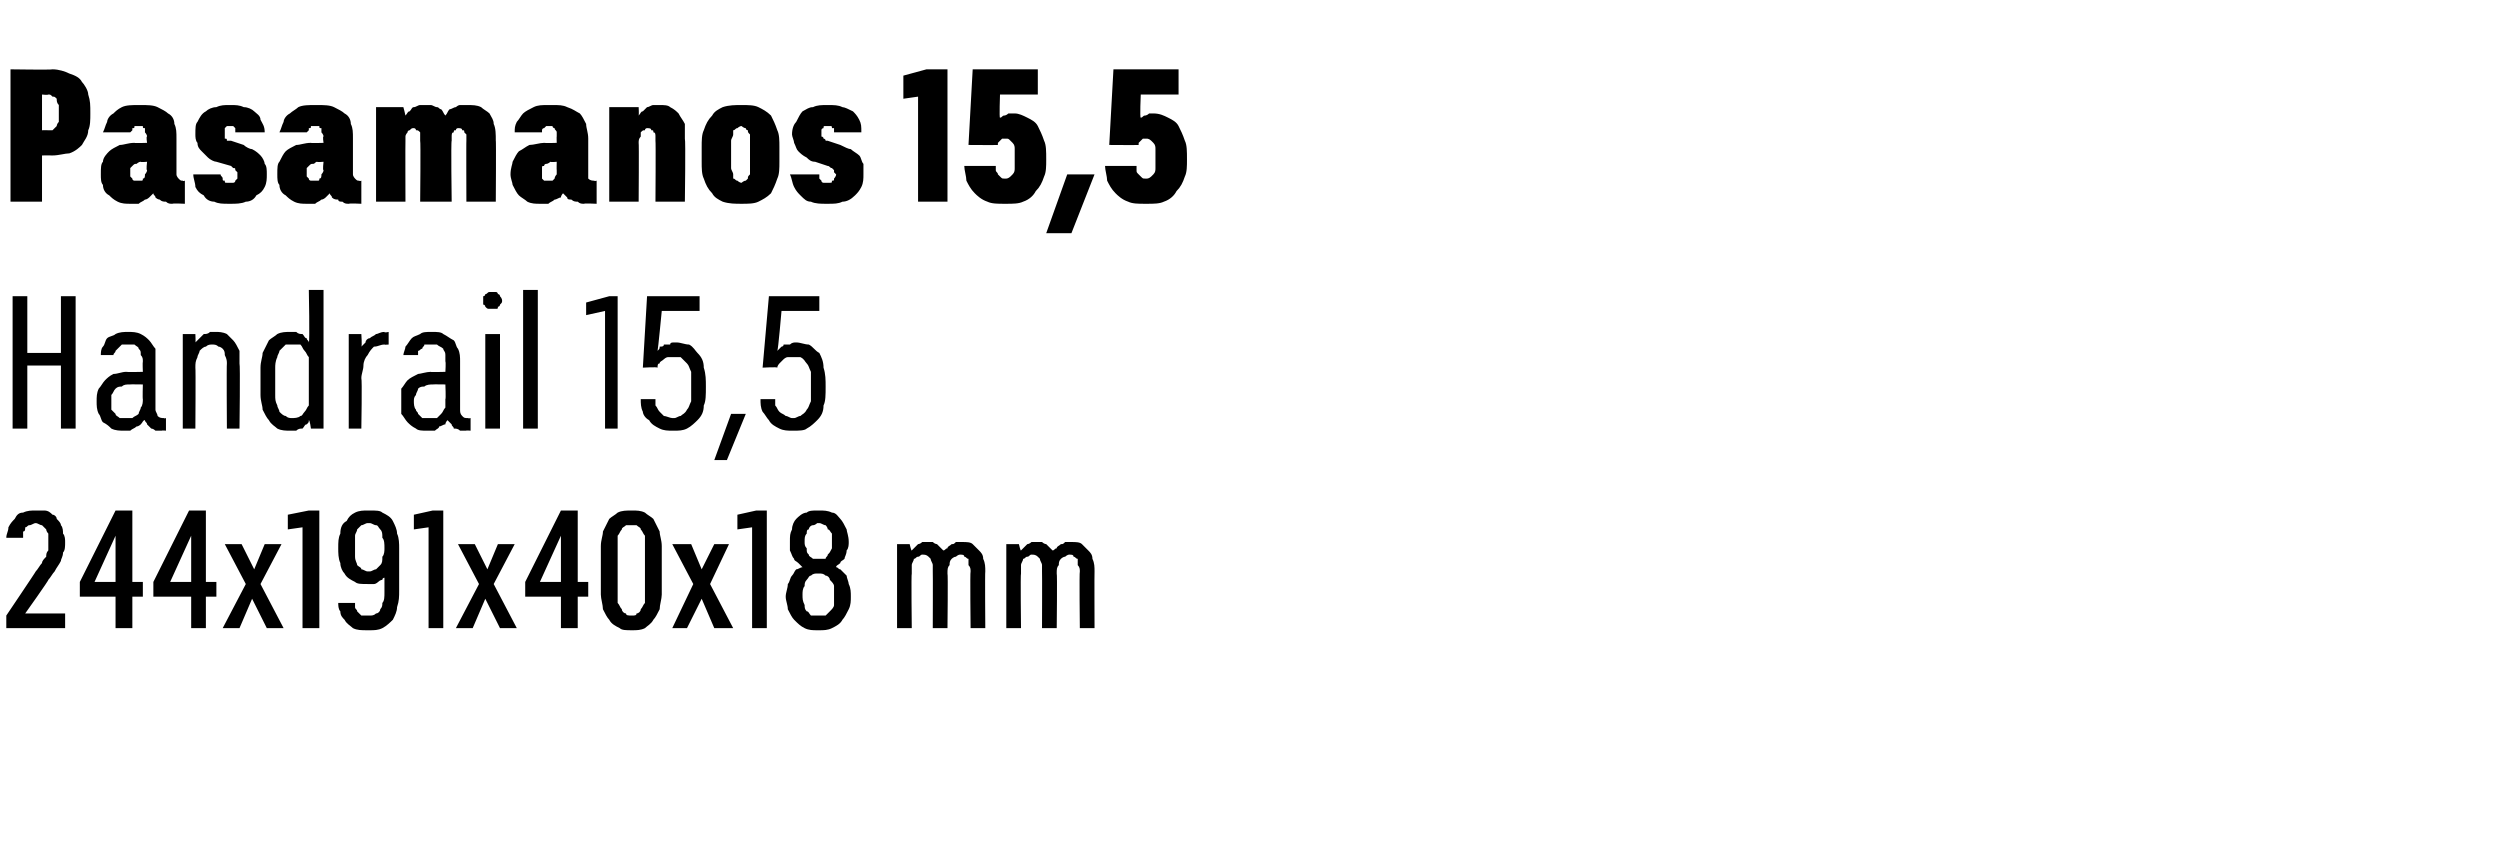
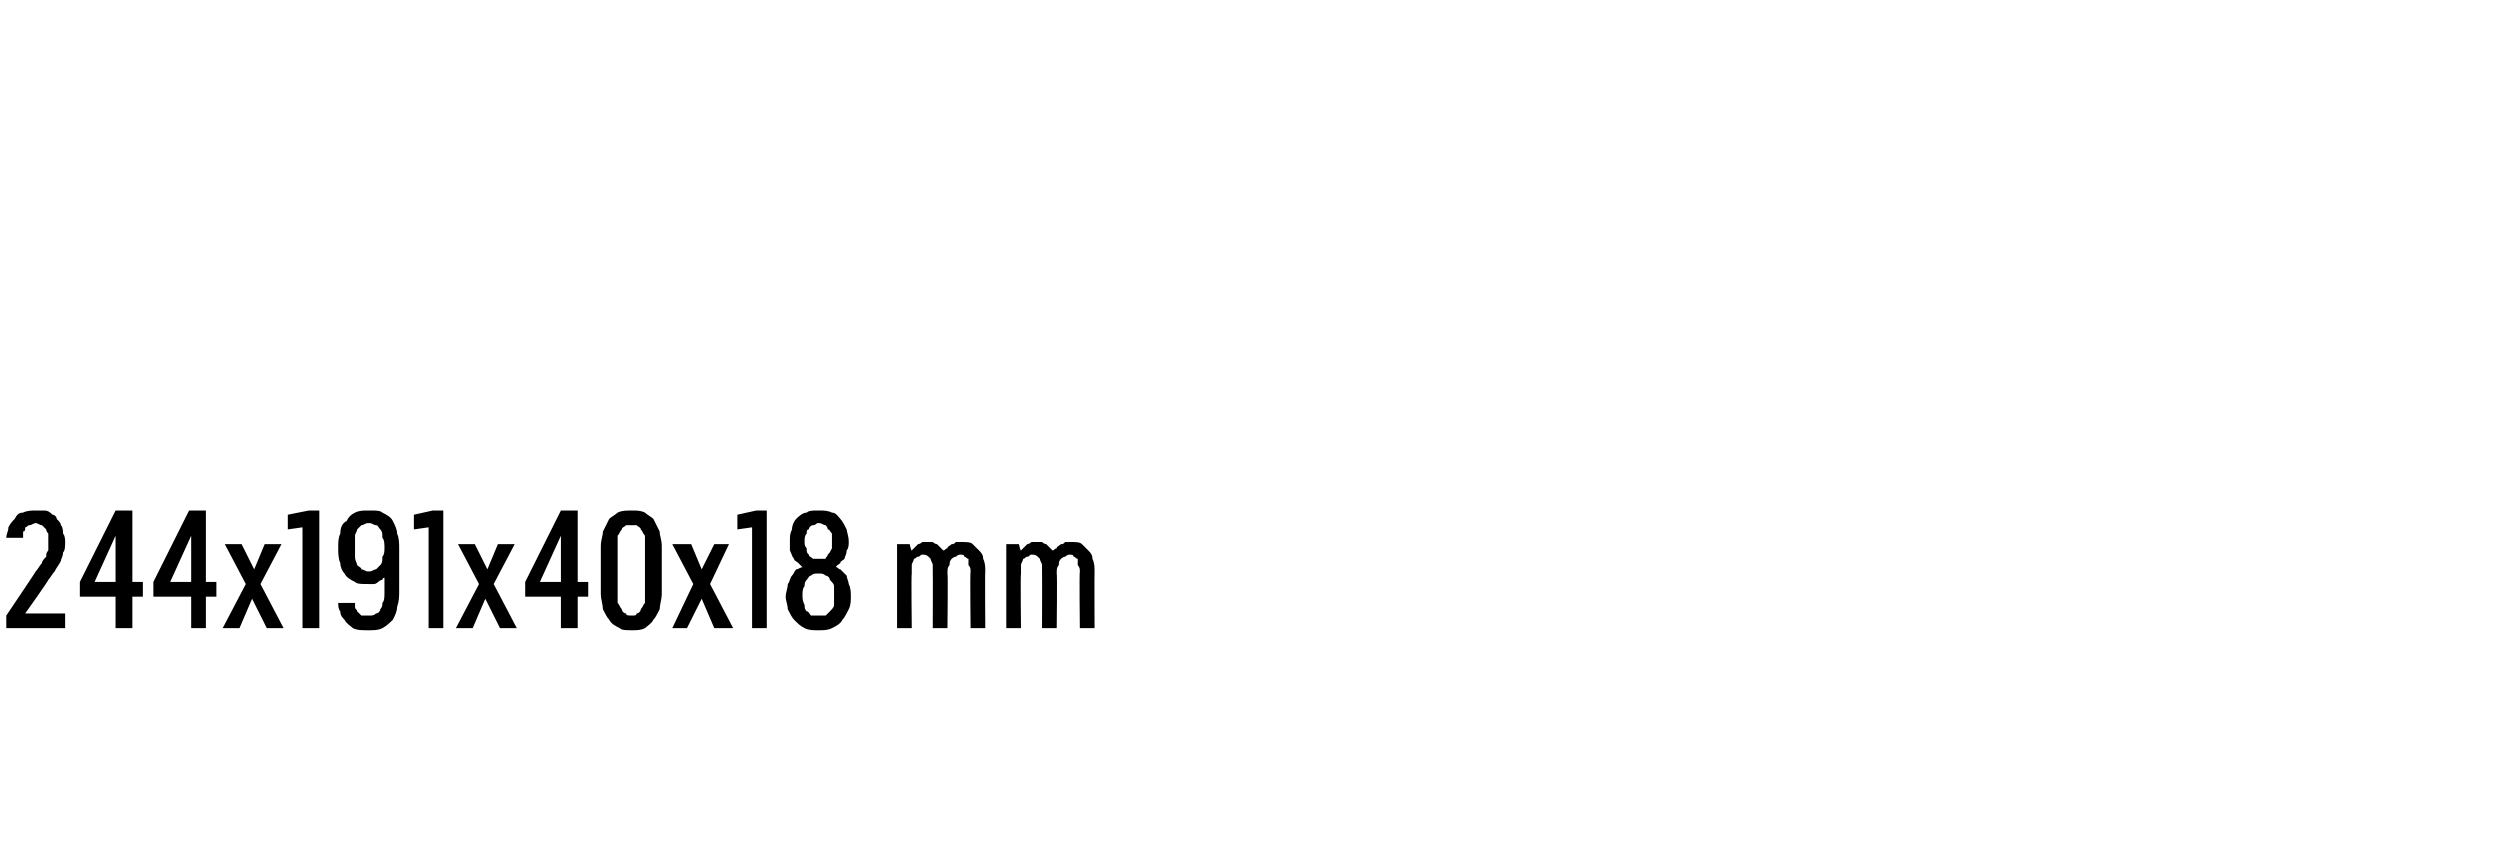
<svg xmlns="http://www.w3.org/2000/svg" version="1.1" width="119px" height="40.3px" viewBox="0 -3 119 40.3" style="top:-3px">
  <desc>Pasamanos 15,5 Handrail 15,5 244x191x40x18 mm</desc>
  <defs />
  <g id="Polygon486266">
    <path d="M 0.3 26.9 L 3.1 26.9 L 3.1 26.2 L 1.2 26.2 C 1.2 26.2 2.34 24.6 2.3 24.6 C 2.4 24.5 2.5 24.3 2.6 24.2 C 2.7 24 2.8 23.9 2.9 23.7 C 2.9 23.6 3 23.5 3 23.3 C 3.1 23.2 3.1 23 3.1 22.8 C 3.1 22.7 3.1 22.5 3 22.4 C 3 22.3 3 22.1 2.9 22 C 2.9 21.9 2.8 21.8 2.7 21.7 C 2.7 21.6 2.6 21.5 2.5 21.5 C 2.4 21.4 2.3 21.3 2.1 21.3 C 2 21.3 1.9 21.3 1.7 21.3 C 1.7 21.3 1.7 21.3 1.7 21.3 C 1.5 21.3 1.3 21.3 1.1 21.4 C 0.9 21.4 0.8 21.5 0.7 21.7 C 0.6 21.8 0.5 21.9 0.4 22.1 C 0.4 22.3 0.3 22.4 0.3 22.6 C 0.3 22.6 1.1 22.6 1.1 22.6 C 1.1 22.5 1.1 22.4 1.1 22.3 C 1.2 22.3 1.2 22.2 1.2 22.1 C 1.3 22.1 1.3 22 1.4 22 C 1.5 22 1.6 21.9 1.7 21.9 C 1.7 21.9 1.7 21.9 1.7 21.9 C 1.8 21.9 1.9 22 2 22 C 2 22 2.1 22.1 2.2 22.2 C 2.2 22.2 2.2 22.3 2.3 22.4 C 2.3 22.6 2.3 22.7 2.3 22.8 C 2.3 22.9 2.3 23.1 2.3 23.2 C 2.2 23.3 2.2 23.4 2.2 23.5 C 2.1 23.6 2 23.7 2 23.8 C 1.9 23.9 1.8 24.1 1.7 24.2 C 1.73 24.18 0.3 26.3 0.3 26.3 L 0.3 26.9 Z M 5.5 26.9 L 6.3 26.9 L 6.3 25.4 L 6.8 25.4 L 6.8 24.7 L 6.3 24.7 L 6.3 21.3 L 5.5 21.3 L 3.8 24.7 L 3.8 25.4 L 5.5 25.4 L 5.5 26.9 Z M 4.5 24.7 L 5.5 22.5 L 5.5 24.7 L 4.5 24.7 Z M 9.1 26.9 L 9.8 26.9 L 9.8 25.4 L 10.3 25.4 L 10.3 24.7 L 9.8 24.7 L 9.8 21.3 L 9 21.3 L 7.3 24.7 L 7.3 25.4 L 9.1 25.4 L 9.1 26.9 Z M 8.1 24.7 L 9.1 22.5 L 9.1 24.7 L 8.1 24.7 Z M 10.6 26.9 L 11.4 26.9 L 12 25.5 L 12.7 26.9 L 13.5 26.9 L 12.4 24.8 L 13.4 22.9 L 12.6 22.9 L 12.1 24.1 L 11.5 22.9 L 10.7 22.9 L 11.7 24.8 L 10.6 26.9 Z M 14.4 26.9 L 15.2 26.9 L 15.2 21.3 L 14.7 21.3 L 13.7 21.5 L 13.7 22.2 L 14.4 22.1 L 14.4 26.9 Z M 17.5 27 C 17.5 27 17.6 27 17.6 27 C 17.8 27 18 27 18.2 26.9 C 18.4 26.8 18.6 26.6 18.7 26.5 C 18.8 26.3 18.9 26.1 18.9 25.9 C 19 25.6 19 25.4 19 25.1 C 19 25.1 19 23.1 19 23.1 C 19 22.9 19 22.6 18.9 22.4 C 18.9 22.2 18.8 22 18.7 21.8 C 18.6 21.6 18.4 21.5 18.2 21.4 C 18.1 21.3 17.9 21.3 17.6 21.3 C 17.6 21.3 17.5 21.3 17.5 21.3 C 17.3 21.3 17.1 21.3 16.9 21.4 C 16.7 21.5 16.6 21.6 16.5 21.8 C 16.3 21.9 16.2 22.1 16.2 22.4 C 16.1 22.6 16.1 22.8 16.1 23.1 C 16.1 23.3 16.1 23.6 16.2 23.8 C 16.2 24 16.3 24.2 16.4 24.3 C 16.5 24.5 16.7 24.6 16.9 24.7 C 17 24.8 17.2 24.8 17.5 24.8 C 17.5 24.8 17.5 24.8 17.5 24.8 C 17.6 24.8 17.7 24.8 17.8 24.8 C 17.9 24.8 18 24.7 18 24.7 C 18.1 24.6 18.2 24.6 18.2 24.6 C 18.2 24.5 18.3 24.5 18.3 24.5 C 18.3 24.5 18.3 25.2 18.3 25.2 C 18.3 25.4 18.3 25.6 18.2 25.7 C 18.2 25.8 18.2 25.9 18.1 26 C 18.1 26.1 18 26.2 17.9 26.2 C 17.8 26.3 17.7 26.3 17.6 26.3 C 17.6 26.3 17.5 26.3 17.5 26.3 C 17.4 26.3 17.3 26.3 17.2 26.3 C 17.1 26.2 17.1 26.2 17 26.1 C 17 26 16.9 26 16.9 25.9 C 16.9 25.8 16.9 25.8 16.9 25.7 C 16.9 25.7 16.1 25.7 16.1 25.7 C 16.1 25.8 16.1 26 16.2 26.1 C 16.2 26.3 16.3 26.4 16.4 26.5 C 16.5 26.7 16.7 26.8 16.8 26.9 C 17 27 17.2 27 17.5 27 Z M 17.6 24.2 C 17.6 24.2 17.5 24.2 17.5 24.2 C 17.4 24.2 17.3 24.1 17.2 24.1 C 17.2 24 17.1 24 17 23.9 C 17 23.8 16.9 23.7 16.9 23.5 C 16.9 23.4 16.9 23.2 16.9 23 C 16.9 22.8 16.9 22.7 16.9 22.5 C 16.9 22.4 17 22.3 17 22.2 C 17.1 22.1 17.2 22 17.2 22 C 17.3 22 17.4 21.9 17.5 21.9 C 17.5 21.9 17.6 21.9 17.6 21.9 C 17.7 21.9 17.8 22 17.9 22 C 18 22 18 22.1 18.1 22.2 C 18.2 22.3 18.2 22.4 18.2 22.6 C 18.3 22.7 18.3 22.9 18.3 23.1 C 18.3 23.2 18.3 23.4 18.2 23.5 C 18.2 23.7 18.2 23.8 18.1 23.9 C 18 24 18 24 17.9 24.1 C 17.8 24.1 17.7 24.2 17.6 24.2 Z M 20.4 26.9 L 21.1 26.9 L 21.1 21.3 L 20.6 21.3 L 19.7 21.5 L 19.7 22.2 L 20.4 22.1 L 20.4 26.9 Z M 21.7 26.9 L 22.5 26.9 L 23.1 25.5 L 23.8 26.9 L 24.6 26.9 L 23.5 24.8 L 24.5 22.9 L 23.7 22.9 L 23.2 24.1 L 22.6 22.9 L 21.8 22.9 L 22.8 24.8 L 21.7 26.9 Z M 26.7 26.9 L 27.5 26.9 L 27.5 25.4 L 28 25.4 L 28 24.7 L 27.5 24.7 L 27.5 21.3 L 26.7 21.3 L 25 24.7 L 25 25.4 L 26.7 25.4 L 26.7 26.9 Z M 25.7 24.7 L 26.7 22.5 L 26.7 24.7 L 25.7 24.7 Z M 30.1 27 C 30.3 27 30.5 27 30.7 26.9 C 30.8 26.8 31 26.7 31.1 26.5 C 31.2 26.4 31.3 26.2 31.4 26 C 31.4 25.8 31.5 25.5 31.5 25.3 C 31.5 25.3 31.5 23 31.5 23 C 31.5 22.7 31.4 22.5 31.4 22.3 C 31.3 22.1 31.2 21.9 31.1 21.7 C 31 21.6 30.8 21.5 30.7 21.4 C 30.5 21.3 30.3 21.3 30.1 21.3 C 29.8 21.3 29.6 21.3 29.4 21.4 C 29.3 21.5 29.1 21.6 29 21.7 C 28.9 21.9 28.8 22.1 28.7 22.3 C 28.7 22.5 28.6 22.7 28.6 23 C 28.6 23 28.6 25.3 28.6 25.3 C 28.6 25.5 28.7 25.8 28.7 26 C 28.8 26.2 28.9 26.4 29 26.5 C 29.1 26.7 29.3 26.8 29.5 26.9 C 29.6 27 29.8 27 30.1 27 Z M 30.1 26.3 C 29.9 26.3 29.8 26.3 29.8 26.2 C 29.7 26.2 29.6 26.1 29.6 26 C 29.5 25.9 29.5 25.8 29.4 25.7 C 29.4 25.6 29.4 25.5 29.4 25.3 C 29.4 25.3 29.4 22.9 29.4 22.9 C 29.4 22.8 29.4 22.6 29.4 22.5 C 29.5 22.4 29.5 22.3 29.6 22.2 C 29.6 22.1 29.7 22.1 29.8 22 C 29.8 22 29.9 22 30.1 22 C 30.2 22 30.3 22 30.3 22 C 30.4 22.1 30.5 22.1 30.5 22.2 C 30.6 22.3 30.6 22.4 30.7 22.5 C 30.7 22.6 30.7 22.8 30.7 22.9 C 30.7 22.9 30.7 25.3 30.7 25.3 C 30.7 25.5 30.7 25.6 30.7 25.7 C 30.6 25.8 30.6 25.9 30.5 26 C 30.5 26.1 30.4 26.2 30.3 26.2 C 30.3 26.3 30.2 26.3 30.1 26.3 Z M 32 26.9 L 32.7 26.9 L 33.4 25.5 L 34 26.9 L 34.9 26.9 L 33.8 24.8 L 34.7 22.9 L 34 22.9 L 33.4 24.1 L 32.9 22.9 L 32 22.9 L 33 24.8 L 32 26.9 Z M 35.8 26.9 L 36.5 26.9 L 36.5 21.3 L 36 21.3 L 35.1 21.5 L 35.1 22.2 L 35.8 22.1 L 35.8 26.9 Z M 38.9 27 C 38.9 27 39 27 39 27 C 39.2 27 39.4 27 39.6 26.9 C 39.8 26.8 40 26.7 40.1 26.5 C 40.2 26.4 40.3 26.2 40.4 26 C 40.5 25.8 40.5 25.6 40.5 25.4 C 40.5 25.2 40.5 25 40.4 24.8 C 40.4 24.7 40.3 24.5 40.3 24.4 C 40.2 24.3 40.1 24.2 40 24.1 C 39.9 24.1 39.9 24 39.8 24 C 39.8 23.9 39.9 23.9 40 23.8 C 40 23.7 40.1 23.7 40.2 23.6 C 40.2 23.5 40.3 23.4 40.3 23.2 C 40.4 23.1 40.4 22.9 40.4 22.8 C 40.4 22.5 40.3 22.3 40.3 22.2 C 40.2 22 40.1 21.8 40 21.7 C 39.9 21.6 39.8 21.4 39.6 21.4 C 39.4 21.3 39.2 21.3 39 21.3 C 39 21.3 38.9 21.3 38.9 21.3 C 38.7 21.3 38.5 21.3 38.4 21.4 C 38.2 21.4 38 21.6 37.9 21.7 C 37.8 21.8 37.7 22 37.7 22.2 C 37.6 22.4 37.6 22.5 37.6 22.8 C 37.6 22.9 37.6 23.1 37.6 23.2 C 37.7 23.4 37.7 23.5 37.8 23.6 C 37.8 23.7 37.9 23.7 38 23.8 C 38.1 23.9 38.1 23.9 38.2 24 C 38.1 24 38 24.1 37.9 24.1 C 37.8 24.2 37.8 24.3 37.7 24.4 C 37.6 24.5 37.6 24.7 37.5 24.8 C 37.5 25 37.4 25.2 37.4 25.4 C 37.4 25.6 37.5 25.8 37.5 26 C 37.6 26.2 37.7 26.4 37.8 26.5 C 38 26.7 38.1 26.8 38.3 26.9 C 38.5 27 38.7 27 38.9 27 Z M 39 26.3 C 39 26.3 38.9 26.3 38.9 26.3 C 38.8 26.3 38.7 26.3 38.6 26.3 C 38.5 26.2 38.5 26.1 38.4 26.1 C 38.3 26 38.3 25.9 38.3 25.8 C 38.2 25.6 38.2 25.5 38.2 25.3 C 38.2 25.2 38.2 25 38.3 24.9 C 38.3 24.8 38.3 24.7 38.4 24.6 C 38.5 24.5 38.5 24.4 38.6 24.4 C 38.7 24.3 38.8 24.3 38.9 24.3 C 38.9 24.3 39 24.3 39 24.3 C 39.1 24.3 39.2 24.3 39.3 24.4 C 39.4 24.4 39.5 24.5 39.5 24.6 C 39.6 24.7 39.7 24.8 39.7 24.9 C 39.7 25 39.7 25.2 39.7 25.3 C 39.7 25.5 39.7 25.6 39.7 25.8 C 39.7 25.9 39.6 26 39.5 26.1 C 39.5 26.1 39.4 26.2 39.3 26.3 C 39.2 26.3 39.1 26.3 39 26.3 Z M 39 23.6 C 39 23.6 38.9 23.6 38.9 23.6 C 38.9 23.6 38.8 23.6 38.7 23.6 C 38.6 23.5 38.5 23.5 38.5 23.4 C 38.4 23.3 38.4 23.3 38.4 23.1 C 38.3 23 38.3 22.9 38.3 22.8 C 38.3 22.6 38.3 22.5 38.4 22.4 C 38.4 22.3 38.4 22.2 38.5 22.2 C 38.5 22.1 38.6 22 38.7 22 C 38.8 22 38.9 21.9 38.9 21.9 C 38.9 21.9 39 21.9 39 21.9 C 39.1 21.9 39.2 22 39.3 22 C 39.3 22 39.4 22.1 39.4 22.2 C 39.5 22.2 39.5 22.3 39.6 22.4 C 39.6 22.5 39.6 22.6 39.6 22.8 C 39.6 22.9 39.6 23 39.6 23.1 C 39.5 23.3 39.5 23.3 39.4 23.4 C 39.4 23.5 39.3 23.5 39.3 23.6 C 39.2 23.6 39.1 23.6 39 23.6 Z M 42.7 26.9 L 43.4 26.9 C 43.4 26.9 43.37 24.28 43.4 24.3 C 43.4 24.1 43.4 24 43.4 23.9 C 43.4 23.8 43.5 23.7 43.5 23.6 C 43.6 23.6 43.6 23.5 43.7 23.5 C 43.8 23.5 43.8 23.4 43.9 23.4 C 44 23.4 44.1 23.4 44.2 23.5 C 44.2 23.5 44.3 23.6 44.3 23.6 C 44.3 23.7 44.4 23.8 44.4 23.9 C 44.4 24 44.4 24.1 44.4 24.2 C 44.41 24.2 44.4 26.9 44.4 26.9 L 45.1 26.9 C 45.1 26.9 45.13 24.28 45.1 24.3 C 45.1 24.1 45.1 24 45.2 23.9 C 45.2 23.8 45.2 23.7 45.3 23.6 C 45.3 23.6 45.4 23.5 45.5 23.5 C 45.5 23.5 45.6 23.4 45.7 23.4 C 45.8 23.4 45.9 23.4 45.9 23.5 C 46 23.5 46 23.6 46.1 23.6 C 46.1 23.7 46.1 23.8 46.1 23.9 C 46.2 24 46.2 24.1 46.2 24.2 C 46.17 24.2 46.2 26.9 46.2 26.9 L 46.9 26.9 C 46.9 26.9 46.88 24.19 46.9 24.2 C 46.9 24 46.9 23.8 46.8 23.6 C 46.8 23.4 46.7 23.3 46.6 23.2 C 46.5 23.1 46.4 23 46.3 22.9 C 46.2 22.8 46 22.8 45.8 22.8 C 45.7 22.8 45.6 22.8 45.5 22.8 C 45.4 22.9 45.4 22.9 45.3 22.9 C 45.2 23 45.1 23 45.1 23.1 C 45 23.1 45 23.2 44.9 23.2 C 44.9 23.2 44.8 23.1 44.8 23.1 C 44.7 23 44.7 23 44.6 22.9 C 44.6 22.9 44.5 22.9 44.4 22.8 C 44.3 22.8 44.3 22.8 44.2 22.8 C 44.1 22.8 44 22.8 43.9 22.8 C 43.8 22.9 43.7 22.9 43.7 22.9 C 43.6 23 43.6 23 43.5 23.1 C 43.5 23.1 43.4 23.2 43.4 23.2 C 43.38 23.25 43.3 22.9 43.3 22.9 L 42.7 22.9 L 42.7 26.9 Z M 47.9 26.9 L 48.6 26.9 C 48.6 26.9 48.57 24.28 48.6 24.3 C 48.6 24.1 48.6 24 48.6 23.9 C 48.6 23.8 48.7 23.7 48.7 23.6 C 48.8 23.6 48.8 23.5 48.9 23.5 C 49 23.5 49 23.4 49.1 23.4 C 49.2 23.4 49.3 23.4 49.4 23.5 C 49.4 23.5 49.5 23.6 49.5 23.6 C 49.5 23.7 49.6 23.8 49.6 23.9 C 49.6 24 49.6 24.1 49.6 24.2 C 49.61 24.2 49.6 26.9 49.6 26.9 L 50.3 26.9 C 50.3 26.9 50.33 24.28 50.3 24.3 C 50.3 24.1 50.3 24 50.4 23.9 C 50.4 23.8 50.4 23.7 50.5 23.6 C 50.5 23.6 50.6 23.5 50.7 23.5 C 50.7 23.5 50.8 23.4 50.9 23.4 C 51 23.4 51.1 23.4 51.1 23.5 C 51.2 23.5 51.2 23.6 51.3 23.6 C 51.3 23.7 51.3 23.8 51.3 23.9 C 51.4 24 51.4 24.1 51.4 24.2 C 51.37 24.2 51.4 26.9 51.4 26.9 L 52.1 26.9 C 52.1 26.9 52.09 24.19 52.1 24.2 C 52.1 24 52.1 23.8 52 23.6 C 52 23.4 51.9 23.3 51.8 23.2 C 51.7 23.1 51.6 23 51.5 22.9 C 51.4 22.8 51.2 22.8 51 22.8 C 50.9 22.8 50.8 22.8 50.7 22.8 C 50.6 22.9 50.6 22.9 50.5 22.9 C 50.4 23 50.3 23 50.3 23.1 C 50.2 23.1 50.2 23.2 50.1 23.2 C 50.1 23.2 50 23.1 50 23.1 C 49.9 23 49.9 23 49.8 22.9 C 49.8 22.9 49.7 22.9 49.6 22.8 C 49.5 22.8 49.5 22.8 49.4 22.8 C 49.3 22.8 49.2 22.8 49.1 22.8 C 49 22.9 48.9 22.9 48.9 22.9 C 48.8 23 48.8 23 48.7 23.1 C 48.7 23.1 48.6 23.2 48.6 23.2 C 48.58 23.25 48.5 22.9 48.5 22.9 L 47.9 22.9 L 47.9 26.9 Z " stroke="none" fill="#000" />
  </g>
  <g id="Polygon486265">
-     <path d="M 0.6 17.4 L 1.3 17.4 L 1.3 14.4 L 2.9 14.4 L 2.9 17.4 L 3.6 17.4 L 3.6 11.1 L 2.9 11.1 L 2.9 13.8 L 1.3 13.8 L 1.3 11.1 L 0.6 11.1 L 0.6 17.4 Z M 7.9 17.5 L 7.9 16.9 C 7.9 16.9 7.82 16.93 7.8 16.9 C 7.7 16.9 7.6 16.9 7.5 16.8 C 7.5 16.7 7.4 16.6 7.4 16.5 C 7.4 16.5 7.4 14.2 7.4 14.2 C 7.4 14 7.4 13.8 7.4 13.6 C 7.3 13.5 7.2 13.3 7.1 13.2 C 7 13.1 6.9 13 6.7 12.9 C 6.5 12.8 6.3 12.8 6.1 12.8 C 6.1 12.8 6.1 12.8 6.1 12.8 C 5.9 12.8 5.7 12.8 5.5 12.9 C 5.4 13 5.2 13 5.1 13.1 C 5 13.2 5 13.4 4.9 13.5 C 4.8 13.6 4.8 13.8 4.8 13.9 C 4.8 13.9 5.4 13.9 5.4 13.9 C 5.4 13.8 5.5 13.8 5.5 13.7 C 5.5 13.7 5.6 13.6 5.6 13.6 C 5.7 13.5 5.7 13.5 5.8 13.4 C 5.9 13.4 6 13.4 6.1 13.4 C 6.1 13.4 6.1 13.4 6.1 13.4 C 6.2 13.4 6.3 13.4 6.4 13.4 C 6.5 13.5 6.6 13.5 6.6 13.6 C 6.7 13.7 6.7 13.7 6.7 13.9 C 6.8 14 6.8 14.1 6.8 14.2 C 6.78 14.24 6.8 14.7 6.8 14.7 C 6.8 14.7 6.04 14.72 6 14.7 C 5.8 14.7 5.6 14.8 5.4 14.8 C 5.2 14.9 5.1 15 5 15.1 C 4.9 15.2 4.8 15.4 4.7 15.5 C 4.6 15.7 4.6 15.9 4.6 16.1 C 4.6 16.3 4.6 16.5 4.7 16.7 C 4.8 16.8 4.8 17 4.9 17.1 C 5.1 17.2 5.2 17.3 5.3 17.4 C 5.5 17.5 5.7 17.5 5.9 17.5 C 5.9 17.5 5.9 17.5 5.9 17.5 C 6 17.5 6.1 17.5 6.2 17.5 C 6.3 17.4 6.4 17.4 6.5 17.3 C 6.6 17.3 6.7 17.2 6.7 17.2 C 6.8 17.1 6.8 17 6.9 17 C 6.9 17.1 7 17.1 7 17.2 C 7.1 17.3 7.1 17.3 7.2 17.4 C 7.2 17.4 7.3 17.4 7.4 17.5 C 7.5 17.5 7.6 17.5 7.7 17.5 C 7.72 17.48 7.9 17.5 7.9 17.5 Z M 6.8 15.3 C 6.8 15.3 6.78 16 6.8 16 C 6.8 16.1 6.8 16.3 6.7 16.4 C 6.7 16.5 6.6 16.6 6.6 16.7 C 6.5 16.8 6.4 16.8 6.3 16.9 C 6.2 16.9 6.1 16.9 6 16.9 C 6 16.9 6 16.9 6 16.9 C 5.9 16.9 5.8 16.9 5.7 16.9 C 5.6 16.8 5.5 16.8 5.5 16.7 C 5.4 16.6 5.4 16.6 5.3 16.5 C 5.3 16.4 5.3 16.2 5.3 16.1 C 5.3 16 5.3 15.9 5.3 15.8 C 5.4 15.7 5.4 15.6 5.5 15.5 C 5.6 15.4 5.7 15.4 5.8 15.4 C 5.9 15.3 6 15.3 6.2 15.3 C 6.17 15.29 6.8 15.3 6.8 15.3 Z M 8.7 17.4 L 9.3 17.4 C 9.3 17.4 9.32 14.5 9.3 14.5 C 9.3 14.3 9.3 14.2 9.4 14 C 9.4 13.9 9.5 13.8 9.5 13.7 C 9.6 13.6 9.7 13.5 9.8 13.5 C 9.9 13.4 10 13.4 10.1 13.4 C 10.2 13.4 10.3 13.4 10.4 13.5 C 10.5 13.5 10.6 13.6 10.6 13.6 C 10.7 13.7 10.7 13.8 10.7 13.9 C 10.8 14.1 10.8 14.2 10.8 14.3 C 10.78 14.34 10.8 17.4 10.8 17.4 L 11.4 17.4 C 11.4 17.4 11.44 14.34 11.4 14.3 C 11.4 14.1 11.4 13.9 11.4 13.7 C 11.3 13.5 11.2 13.3 11.1 13.2 C 11 13.1 10.9 13 10.8 12.9 C 10.6 12.8 10.4 12.8 10.3 12.8 C 10.1 12.8 10 12.8 10 12.8 C 9.9 12.9 9.8 12.9 9.7 12.9 C 9.6 13 9.6 13 9.5 13.1 C 9.4 13.2 9.4 13.2 9.3 13.3 C 9.32 13.32 9.3 12.9 9.3 12.9 L 8.7 12.9 L 8.7 17.4 Z M 13.8 17.5 C 13.9 17.5 14 17.5 14.1 17.5 C 14.2 17.4 14.3 17.4 14.4 17.4 C 14.5 17.3 14.5 17.2 14.6 17.2 C 14.7 17.1 14.7 17.1 14.7 17 C 14.75 17 14.8 17.4 14.8 17.4 L 15.4 17.4 L 15.4 10.8 L 14.7 10.8 C 14.7 10.8 14.75 13.3 14.7 13.3 C 14.7 13.2 14.6 13.2 14.6 13.1 C 14.5 13.1 14.5 13 14.4 12.9 C 14.3 12.9 14.2 12.9 14.1 12.8 C 14 12.8 13.9 12.8 13.8 12.8 C 13.6 12.8 13.4 12.8 13.2 12.9 C 13.1 13 12.9 13.1 12.8 13.2 C 12.7 13.4 12.6 13.6 12.5 13.8 C 12.5 14 12.4 14.2 12.4 14.5 C 12.4 14.5 12.4 15.8 12.4 15.8 C 12.4 16.1 12.5 16.3 12.5 16.5 C 12.6 16.7 12.7 16.9 12.8 17 C 12.9 17.2 13.1 17.3 13.2 17.4 C 13.4 17.5 13.6 17.5 13.8 17.5 Z M 13.9 16.9 C 13.8 16.9 13.7 16.9 13.6 16.8 C 13.5 16.8 13.4 16.7 13.3 16.6 C 13.3 16.5 13.2 16.4 13.2 16.3 C 13.1 16.1 13.1 16 13.1 15.8 C 13.1 15.8 13.1 14.5 13.1 14.5 C 13.1 14.4 13.1 14.2 13.2 14 C 13.2 13.9 13.3 13.8 13.3 13.7 C 13.4 13.6 13.5 13.5 13.6 13.4 C 13.7 13.4 13.8 13.4 13.9 13.4 C 14 13.4 14.2 13.4 14.3 13.4 C 14.4 13.5 14.4 13.6 14.5 13.7 C 14.6 13.8 14.6 13.9 14.7 14 C 14.7 14.2 14.7 14.4 14.7 14.5 C 14.7 14.5 14.7 15.8 14.7 15.8 C 14.7 15.9 14.7 16.1 14.7 16.3 C 14.6 16.4 14.6 16.5 14.5 16.6 C 14.4 16.7 14.4 16.8 14.3 16.8 C 14.2 16.9 14 16.9 13.9 16.9 Z M 16.6 17.4 L 17.2 17.4 C 17.2 17.4 17.24 15.04 17.2 15 C 17.2 14.8 17.3 14.6 17.3 14.4 C 17.3 14.2 17.4 14 17.5 13.9 C 17.6 13.7 17.7 13.6 17.8 13.5 C 18 13.5 18.1 13.4 18.3 13.4 C 18.3 13.42 18.5 13.4 18.5 13.4 L 18.5 12.8 C 18.5 12.8 18.28 12.85 18.3 12.8 C 18.1 12.8 18 12.9 17.9 12.9 C 17.8 13 17.7 13 17.6 13.1 C 17.5 13.1 17.4 13.2 17.4 13.3 C 17.3 13.4 17.3 13.4 17.2 13.5 C 17.24 13.49 17.2 12.9 17.2 12.9 L 16.6 12.9 L 16.6 17.4 Z M 22.4 17.5 L 22.4 16.9 C 22.4 16.9 22.26 16.93 22.3 16.9 C 22.1 16.9 22.1 16.9 22 16.8 C 21.9 16.7 21.9 16.6 21.9 16.5 C 21.9 16.5 21.9 14.2 21.9 14.2 C 21.9 14 21.9 13.8 21.8 13.6 C 21.7 13.5 21.7 13.3 21.6 13.2 C 21.4 13.1 21.3 13 21.1 12.9 C 21 12.8 20.8 12.8 20.6 12.8 C 20.6 12.8 20.5 12.8 20.5 12.8 C 20.3 12.8 20.1 12.8 20 12.9 C 19.8 13 19.7 13 19.6 13.1 C 19.5 13.2 19.4 13.4 19.3 13.5 C 19.3 13.6 19.2 13.8 19.2 13.9 C 19.2 13.9 19.9 13.9 19.9 13.9 C 19.9 13.8 19.9 13.8 19.9 13.7 C 20 13.7 20 13.6 20.1 13.6 C 20.1 13.5 20.2 13.5 20.2 13.4 C 20.3 13.4 20.4 13.4 20.5 13.4 C 20.5 13.4 20.6 13.4 20.6 13.4 C 20.7 13.4 20.8 13.4 20.8 13.4 C 20.9 13.5 21 13.5 21.1 13.6 C 21.1 13.7 21.2 13.7 21.2 13.9 C 21.2 14 21.2 14.1 21.2 14.2 C 21.23 14.24 21.2 14.7 21.2 14.7 C 21.2 14.7 20.48 14.72 20.5 14.7 C 20.3 14.7 20 14.8 19.9 14.8 C 19.7 14.9 19.5 15 19.4 15.1 C 19.3 15.2 19.2 15.4 19.1 15.5 C 19.1 15.7 19.1 15.9 19.1 16.1 C 19.1 16.3 19.1 16.5 19.1 16.7 C 19.2 16.8 19.3 17 19.4 17.1 C 19.5 17.2 19.6 17.3 19.8 17.4 C 19.9 17.5 20.1 17.5 20.3 17.5 C 20.3 17.5 20.4 17.5 20.4 17.5 C 20.5 17.5 20.6 17.5 20.7 17.5 C 20.8 17.4 20.9 17.4 20.9 17.3 C 21 17.3 21.1 17.2 21.2 17.2 C 21.2 17.1 21.3 17 21.3 17 C 21.4 17.1 21.4 17.1 21.5 17.2 C 21.5 17.3 21.6 17.3 21.6 17.4 C 21.7 17.4 21.8 17.4 21.9 17.5 C 21.9 17.5 22.1 17.5 22.2 17.5 C 22.16 17.48 22.4 17.5 22.4 17.5 Z M 21.2 15.3 C 21.2 15.3 21.23 16 21.2 16 C 21.2 16.1 21.2 16.3 21.2 16.4 C 21.1 16.5 21.1 16.6 21 16.7 C 20.9 16.8 20.9 16.8 20.8 16.9 C 20.7 16.9 20.6 16.9 20.5 16.9 C 20.5 16.9 20.4 16.9 20.4 16.9 C 20.3 16.9 20.2 16.9 20.1 16.9 C 20 16.8 20 16.8 19.9 16.7 C 19.9 16.6 19.8 16.6 19.8 16.5 C 19.7 16.4 19.7 16.2 19.7 16.1 C 19.7 16 19.7 15.9 19.8 15.8 C 19.8 15.7 19.9 15.6 19.9 15.5 C 20 15.4 20.1 15.4 20.2 15.4 C 20.3 15.3 20.5 15.3 20.6 15.3 C 20.61 15.29 21.2 15.3 21.2 15.3 Z M 23.1 17.4 L 23.8 17.4 L 23.8 12.9 L 23.1 12.9 L 23.1 17.4 Z M 23.4 11.7 C 23.5 11.7 23.6 11.7 23.6 11.7 C 23.7 11.7 23.7 11.7 23.7 11.6 C 23.8 11.6 23.8 11.5 23.8 11.5 C 23.9 11.4 23.9 11.4 23.9 11.3 C 23.9 11.3 23.9 11.2 23.8 11.1 C 23.8 11.1 23.8 11 23.7 11 C 23.7 11 23.7 10.9 23.6 10.9 C 23.6 10.9 23.5 10.9 23.4 10.9 C 23.4 10.9 23.3 10.9 23.3 10.9 C 23.2 10.9 23.2 11 23.1 11 C 23.1 11 23.1 11.1 23 11.1 C 23 11.2 23 11.3 23 11.3 C 23 11.4 23 11.4 23 11.5 C 23.1 11.5 23.1 11.6 23.1 11.6 C 23.2 11.7 23.2 11.7 23.3 11.7 C 23.3 11.7 23.4 11.7 23.4 11.7 Z M 24.9 17.4 L 25.6 17.4 L 25.6 10.8 L 24.9 10.8 L 24.9 17.4 Z M 28.8 17.4 L 29.4 17.4 L 29.4 11.1 L 29 11.1 L 27.9 11.4 L 27.9 12 L 28.8 11.8 L 28.8 17.4 Z M 32 17.5 C 32 17.5 32.1 17.5 32.1 17.5 C 32.3 17.5 32.5 17.5 32.7 17.4 C 32.9 17.3 33.1 17.1 33.2 17 C 33.4 16.8 33.5 16.6 33.5 16.3 C 33.6 16.1 33.6 15.8 33.6 15.4 C 33.6 15.1 33.6 14.8 33.5 14.5 C 33.5 14.2 33.4 14 33.2 13.8 C 33.1 13.7 33 13.5 32.8 13.4 C 32.6 13.4 32.4 13.3 32.2 13.3 C 32.2 13.3 32.1 13.3 32.1 13.3 C 32 13.3 31.9 13.3 31.9 13.4 C 31.8 13.4 31.7 13.4 31.6 13.4 C 31.6 13.5 31.5 13.5 31.4 13.5 C 31.4 13.6 31.4 13.6 31.3 13.7 C 31.32 13.67 31.5 11.8 31.5 11.8 L 33.3 11.8 L 33.3 11.1 L 30.8 11.1 L 30.6 14.5 C 30.6 14.5 31.28 14.46 31.3 14.5 C 31.3 14.4 31.3 14.3 31.4 14.3 C 31.4 14.2 31.5 14.2 31.6 14.1 C 31.6 14.1 31.7 14 31.8 14 C 31.8 14 31.9 14 32 14 C 32 14 32 14 32 14 C 32.2 14 32.3 14 32.4 14 C 32.5 14.1 32.6 14.2 32.7 14.3 C 32.8 14.4 32.8 14.5 32.9 14.7 C 32.9 14.9 32.9 15.1 32.9 15.4 C 32.9 15.7 32.9 15.9 32.9 16.1 C 32.8 16.3 32.8 16.4 32.7 16.5 C 32.6 16.7 32.5 16.7 32.4 16.8 C 32.3 16.8 32.2 16.9 32.1 16.9 C 32.1 16.9 32 16.9 32 16.9 C 31.9 16.9 31.7 16.8 31.6 16.8 C 31.5 16.7 31.5 16.7 31.4 16.6 C 31.3 16.5 31.3 16.4 31.2 16.3 C 31.2 16.2 31.2 16.1 31.2 16 C 31.2 16 30.5 16 30.5 16 C 30.5 16.2 30.5 16.4 30.6 16.6 C 30.6 16.7 30.7 16.9 30.9 17 C 31 17.2 31.2 17.3 31.4 17.4 C 31.6 17.5 31.8 17.5 32 17.5 Z M 34 18.9 L 34.6 18.9 L 35.5 16.7 L 34.8 16.7 L 34 18.9 Z M 37.7 17.5 C 37.7 17.5 37.8 17.5 37.8 17.5 C 38 17.5 38.3 17.5 38.4 17.4 C 38.6 17.3 38.8 17.1 38.9 17 C 39.1 16.8 39.2 16.6 39.2 16.3 C 39.3 16.1 39.3 15.8 39.3 15.4 C 39.3 15.1 39.3 14.8 39.2 14.5 C 39.2 14.2 39.1 14 39 13.8 C 38.8 13.7 38.7 13.5 38.5 13.4 C 38.3 13.4 38.1 13.3 37.9 13.3 C 37.9 13.3 37.9 13.3 37.9 13.3 C 37.8 13.3 37.7 13.3 37.6 13.4 C 37.5 13.4 37.4 13.4 37.3 13.4 C 37.3 13.5 37.2 13.5 37.2 13.5 C 37.1 13.6 37.1 13.6 37 13.7 C 37.04 13.67 37.2 11.8 37.2 11.8 L 39 11.8 L 39 11.1 L 36.6 11.1 L 36.3 14.5 C 36.3 14.5 37 14.46 37 14.5 C 37 14.4 37.1 14.3 37.1 14.3 C 37.2 14.2 37.2 14.2 37.3 14.1 C 37.3 14.1 37.4 14 37.5 14 C 37.6 14 37.6 14 37.7 14 C 37.7 14 37.8 14 37.8 14 C 37.9 14 38 14 38.1 14 C 38.3 14.1 38.3 14.2 38.4 14.3 C 38.5 14.4 38.5 14.5 38.6 14.7 C 38.6 14.9 38.6 15.1 38.6 15.4 C 38.6 15.7 38.6 15.9 38.6 16.1 C 38.5 16.3 38.5 16.4 38.4 16.5 C 38.3 16.7 38.2 16.7 38.1 16.8 C 38 16.8 37.9 16.9 37.8 16.9 C 37.8 16.9 37.7 16.9 37.7 16.9 C 37.6 16.9 37.5 16.8 37.4 16.8 C 37.3 16.7 37.2 16.7 37.1 16.6 C 37 16.5 37 16.4 36.9 16.3 C 36.9 16.2 36.9 16.1 36.9 16 C 36.9 16 36.2 16 36.2 16 C 36.2 16.2 36.2 16.4 36.3 16.6 C 36.4 16.7 36.5 16.9 36.6 17 C 36.7 17.2 36.9 17.3 37.1 17.4 C 37.3 17.5 37.5 17.5 37.7 17.5 Z " stroke="none" fill="#000" />
-   </g>
+     </g>
  <g id="Polygon486264">
-     <path d="M 0.5 6.6 L 2 6.6 L 2 4.4 C 2 4.4 2.45 4.39 2.5 4.4 C 2.8 4.4 3.1 4.3 3.3 4.3 C 3.6 4.2 3.8 4 3.9 3.9 C 4 3.7 4.2 3.5 4.2 3.2 C 4.3 3 4.3 2.7 4.3 2.4 C 4.3 2 4.3 1.8 4.2 1.5 C 4.2 1.3 4 1 3.9 0.9 C 3.8 0.7 3.6 0.6 3.3 0.5 C 3.1 0.4 2.8 0.3 2.5 0.3 C 2.45 0.33 0.5 0.3 0.5 0.3 L 0.5 6.6 Z M 2 3.2 L 2 1.5 C 2 1.5 2.27 1.53 2.3 1.5 C 2.4 1.5 2.4 1.5 2.5 1.6 C 2.6 1.6 2.6 1.6 2.7 1.7 C 2.7 1.8 2.7 1.9 2.8 2 C 2.8 2.1 2.8 2.2 2.8 2.4 C 2.8 2.5 2.8 2.7 2.8 2.8 C 2.7 2.9 2.7 3 2.7 3 C 2.6 3.1 2.6 3.1 2.5 3.2 C 2.4 3.2 2.4 3.2 2.3 3.2 C 2.27 3.19 2 3.2 2 3.2 Z M 8.8 6.7 L 8.8 5.6 C 8.8 5.6 8.72 5.64 8.7 5.6 C 8.6 5.6 8.6 5.6 8.5 5.5 C 8.5 5.5 8.4 5.4 8.4 5.3 C 8.4 5.3 8.4 3.6 8.4 3.6 C 8.4 3.3 8.4 3.1 8.3 2.9 C 8.3 2.7 8.2 2.5 8 2.4 C 7.9 2.3 7.7 2.2 7.5 2.1 C 7.3 2 7 2 6.7 2 C 6.7 2 6.6 2 6.6 2 C 6.3 2 6 2 5.8 2.1 C 5.6 2.2 5.5 2.3 5.4 2.4 C 5.2 2.5 5.1 2.7 5.1 2.8 C 5 3 5 3.1 4.9 3.3 C 4.9 3.3 6.2 3.3 6.2 3.3 C 6.2 3.3 6.3 3.2 6.3 3.2 C 6.3 3.2 6.3 3.1 6.3 3.1 C 6.4 3.1 6.4 3.1 6.4 3 C 6.5 3 6.5 3 6.6 3 C 6.6 3 6.6 3 6.6 3 C 6.7 3 6.7 3 6.8 3 C 6.8 3.1 6.8 3.1 6.9 3.1 C 6.9 3.2 6.9 3.2 6.9 3.3 C 6.9 3.3 7 3.4 7 3.5 C 6.95 3.48 7 3.8 7 3.8 C 7 3.8 6.4 3.82 6.4 3.8 C 6.1 3.8 5.9 3.9 5.7 3.9 C 5.5 4 5.3 4.1 5.2 4.2 C 5.1 4.3 4.9 4.5 4.9 4.7 C 4.8 4.8 4.8 5 4.8 5.3 C 4.8 5.5 4.8 5.7 4.9 5.8 C 4.9 6 5 6.2 5.2 6.3 C 5.3 6.4 5.4 6.5 5.6 6.6 C 5.8 6.7 6 6.7 6.2 6.7 C 6.2 6.7 6.2 6.7 6.2 6.7 C 6.4 6.7 6.5 6.7 6.6 6.7 C 6.7 6.6 6.8 6.6 6.9 6.5 C 7 6.5 7.1 6.4 7.1 6.4 C 7.2 6.3 7.3 6.2 7.3 6.2 C 7.3 6.3 7.4 6.3 7.4 6.4 C 7.5 6.5 7.6 6.5 7.6 6.5 C 7.7 6.6 7.8 6.6 7.9 6.6 C 8 6.7 8.1 6.7 8.2 6.7 C 8.24 6.67 8.8 6.7 8.8 6.7 Z M 7 4.7 C 7 4.7 6.95 5.11 7 5.1 C 7 5.2 6.9 5.3 6.9 5.3 C 6.9 5.4 6.9 5.5 6.8 5.5 C 6.8 5.6 6.8 5.6 6.7 5.6 C 6.7 5.6 6.6 5.6 6.6 5.6 C 6.6 5.6 6.5 5.6 6.5 5.6 C 6.5 5.6 6.4 5.6 6.4 5.6 C 6.4 5.6 6.3 5.6 6.3 5.5 C 6.3 5.5 6.3 5.5 6.2 5.4 C 6.2 5.4 6.2 5.3 6.2 5.2 C 6.2 5.1 6.2 5.1 6.2 5 C 6.3 4.9 6.3 4.9 6.3 4.9 C 6.4 4.8 6.4 4.8 6.5 4.8 C 6.5 4.8 6.6 4.7 6.7 4.7 C 6.69 4.73 7 4.7 7 4.7 Z M 10.9 6.7 C 10.9 6.7 11 6.7 11 6.7 C 11.2 6.7 11.5 6.7 11.7 6.6 C 11.9 6.6 12.1 6.5 12.2 6.3 C 12.4 6.2 12.5 6.1 12.6 5.9 C 12.7 5.7 12.7 5.5 12.7 5.3 C 12.7 5.1 12.7 4.9 12.6 4.8 C 12.6 4.7 12.5 4.5 12.4 4.4 C 12.3 4.3 12.2 4.2 12 4.1 C 11.9 4.1 11.7 4 11.6 3.9 C 11.6 3.9 11 3.7 11 3.7 C 10.9 3.7 10.9 3.7 10.8 3.7 C 10.8 3.6 10.8 3.6 10.7 3.6 C 10.7 3.5 10.7 3.5 10.7 3.5 C 10.7 3.4 10.7 3.4 10.7 3.3 C 10.7 3.3 10.7 3.2 10.7 3.2 C 10.7 3.1 10.7 3.1 10.7 3.1 C 10.8 3 10.8 3 10.8 3 C 10.9 3 10.9 3 10.9 3 C 10.9 3 11 3 11 3 C 11 3 11.1 3 11.1 3 C 11.1 3 11.1 3 11.2 3.1 C 11.2 3.1 11.2 3.1 11.2 3.1 C 11.2 3.2 11.2 3.2 11.2 3.3 C 11.2 3.3 12.6 3.3 12.6 3.3 C 12.6 3 12.5 2.9 12.4 2.7 C 12.4 2.5 12.2 2.4 12.1 2.3 C 12 2.2 11.8 2.1 11.6 2.1 C 11.4 2 11.2 2 11 2 C 11 2 10.9 2 10.9 2 C 10.7 2 10.5 2 10.3 2.1 C 10.1 2.1 9.9 2.2 9.8 2.3 C 9.6 2.4 9.5 2.6 9.4 2.8 C 9.3 2.9 9.3 3.1 9.3 3.4 C 9.3 3.5 9.3 3.7 9.4 3.8 C 9.4 4 9.5 4.1 9.6 4.2 C 9.7 4.3 9.8 4.4 9.9 4.5 C 10 4.6 10.2 4.7 10.3 4.7 C 10.3 4.7 11 4.9 11 4.9 C 11 4.9 11.1 5 11.1 5 C 11.2 5 11.2 5 11.2 5.1 C 11.2 5.1 11.3 5.2 11.3 5.2 C 11.3 5.2 11.3 5.3 11.3 5.3 C 11.3 5.4 11.3 5.5 11.3 5.5 C 11.2 5.6 11.2 5.6 11.2 5.6 C 11.2 5.7 11.1 5.7 11.1 5.7 C 11 5.7 11 5.7 10.9 5.7 C 10.9 5.7 10.9 5.7 10.9 5.7 C 10.8 5.7 10.8 5.7 10.8 5.7 C 10.7 5.7 10.7 5.7 10.7 5.6 C 10.6 5.6 10.6 5.6 10.6 5.5 C 10.6 5.4 10.5 5.4 10.5 5.3 C 10.5 5.3 9.2 5.3 9.2 5.3 C 9.2 5.5 9.3 5.7 9.3 5.9 C 9.4 6.1 9.5 6.2 9.7 6.3 C 9.8 6.5 10 6.6 10.2 6.6 C 10.4 6.7 10.6 6.7 10.9 6.7 Z M 17.2 6.7 L 17.2 5.6 C 17.2 5.6 17.12 5.64 17.1 5.6 C 17 5.6 17 5.6 16.9 5.5 C 16.9 5.5 16.8 5.4 16.8 5.3 C 16.8 5.3 16.8 3.6 16.8 3.6 C 16.8 3.3 16.8 3.1 16.7 2.9 C 16.7 2.7 16.6 2.5 16.4 2.4 C 16.3 2.3 16.1 2.2 15.9 2.1 C 15.7 2 15.4 2 15.1 2 C 15.1 2 15 2 15 2 C 14.7 2 14.4 2 14.2 2.1 C 14.1 2.2 13.9 2.3 13.8 2.4 C 13.6 2.5 13.5 2.7 13.5 2.8 C 13.4 3 13.4 3.1 13.3 3.3 C 13.3 3.3 14.6 3.3 14.6 3.3 C 14.6 3.3 14.7 3.2 14.7 3.2 C 14.7 3.2 14.7 3.1 14.7 3.1 C 14.8 3.1 14.8 3.1 14.8 3 C 14.9 3 14.9 3 15 3 C 15 3 15 3 15 3 C 15.1 3 15.1 3 15.2 3 C 15.2 3.1 15.2 3.1 15.3 3.1 C 15.3 3.2 15.3 3.2 15.3 3.3 C 15.3 3.3 15.4 3.4 15.4 3.5 C 15.35 3.48 15.4 3.8 15.4 3.8 C 15.4 3.8 14.81 3.82 14.8 3.8 C 14.5 3.8 14.3 3.9 14.1 3.9 C 13.9 4 13.7 4.1 13.6 4.2 C 13.5 4.3 13.4 4.5 13.3 4.7 C 13.2 4.8 13.2 5 13.2 5.3 C 13.2 5.5 13.2 5.7 13.3 5.8 C 13.3 6 13.4 6.2 13.6 6.3 C 13.7 6.4 13.8 6.5 14 6.6 C 14.2 6.7 14.4 6.7 14.6 6.7 C 14.6 6.7 14.6 6.7 14.6 6.7 C 14.8 6.7 14.9 6.7 15 6.7 C 15.1 6.6 15.2 6.6 15.3 6.5 C 15.4 6.5 15.5 6.4 15.5 6.4 C 15.6 6.3 15.7 6.2 15.7 6.2 C 15.7 6.3 15.8 6.3 15.8 6.4 C 15.9 6.5 16 6.5 16.1 6.5 C 16.1 6.6 16.2 6.6 16.3 6.6 C 16.4 6.7 16.5 6.7 16.6 6.7 C 16.65 6.67 17.2 6.7 17.2 6.7 Z M 15.4 4.7 C 15.4 4.7 15.35 5.11 15.4 5.1 C 15.4 5.2 15.3 5.3 15.3 5.3 C 15.3 5.4 15.3 5.5 15.2 5.5 C 15.2 5.6 15.2 5.6 15.1 5.6 C 15.1 5.6 15 5.6 15 5.6 C 15 5.6 14.9 5.6 14.9 5.6 C 14.9 5.6 14.8 5.6 14.8 5.6 C 14.8 5.6 14.7 5.6 14.7 5.5 C 14.7 5.5 14.7 5.5 14.6 5.4 C 14.6 5.4 14.6 5.3 14.6 5.2 C 14.6 5.1 14.6 5.1 14.6 5 C 14.7 4.9 14.7 4.9 14.7 4.9 C 14.8 4.8 14.8 4.8 14.9 4.8 C 15 4.8 15 4.7 15.1 4.7 C 15.09 4.73 15.4 4.7 15.4 4.7 Z M 17.9 6.6 L 19.3 6.6 C 19.3 6.6 19.29 3.72 19.3 3.7 C 19.3 3.6 19.3 3.5 19.3 3.5 C 19.3 3.4 19.4 3.3 19.4 3.3 C 19.4 3.2 19.5 3.2 19.5 3.2 C 19.6 3.1 19.6 3.1 19.7 3.1 C 19.7 3.1 19.8 3.1 19.8 3.2 C 19.9 3.2 19.9 3.2 20 3.3 C 20 3.3 20 3.4 20 3.4 C 20 3.5 20 3.6 20 3.7 C 20.03 3.68 20 6.6 20 6.6 L 21.5 6.6 C 21.5 6.6 21.46 3.72 21.5 3.7 C 21.5 3.6 21.5 3.5 21.5 3.5 C 21.5 3.4 21.5 3.3 21.6 3.3 C 21.6 3.2 21.6 3.2 21.7 3.2 C 21.7 3.1 21.8 3.1 21.8 3.1 C 21.9 3.1 22 3.1 22 3.2 C 22.1 3.2 22.1 3.2 22.1 3.3 C 22.1 3.3 22.2 3.4 22.2 3.4 C 22.2 3.5 22.2 3.6 22.2 3.7 C 22.19 3.68 22.2 6.6 22.2 6.6 L 23.6 6.6 C 23.6 6.6 23.62 3.65 23.6 3.7 C 23.6 3.4 23.6 3.1 23.5 2.9 C 23.5 2.7 23.4 2.6 23.3 2.4 C 23.2 2.3 23 2.2 22.9 2.1 C 22.7 2 22.5 2 22.2 2 C 22.1 2 22 2 21.9 2 C 21.8 2 21.7 2.1 21.7 2.1 C 21.6 2.1 21.5 2.2 21.4 2.2 C 21.3 2.3 21.3 2.4 21.2 2.5 C 21.1 2.4 21.1 2.3 21 2.2 C 20.9 2.2 20.9 2.1 20.8 2.1 C 20.7 2.1 20.6 2 20.5 2 C 20.4 2 20.4 2 20.3 2 C 20.2 2 20.1 2 20 2 C 19.9 2 19.8 2.1 19.7 2.1 C 19.6 2.1 19.6 2.2 19.5 2.3 C 19.4 2.3 19.4 2.4 19.3 2.5 C 19.3 2.46 19.2 2.1 19.2 2.1 L 17.9 2.1 L 17.9 6.6 Z M 28.4 6.7 L 28.4 5.6 C 28.4 5.6 28.26 5.64 28.3 5.6 C 28.2 5.6 28.1 5.6 28 5.5 C 28 5.5 28 5.4 28 5.3 C 28 5.3 28 3.6 28 3.6 C 28 3.3 27.9 3.1 27.9 2.9 C 27.8 2.7 27.7 2.5 27.6 2.4 C 27.4 2.3 27.3 2.2 27 2.1 C 26.8 2 26.6 2 26.3 2 C 26.3 2 26.1 2 26.1 2 C 25.8 2 25.6 2 25.4 2.1 C 25.2 2.2 25 2.3 24.9 2.4 C 24.8 2.5 24.7 2.7 24.6 2.8 C 24.5 3 24.5 3.1 24.5 3.3 C 24.5 3.3 25.8 3.3 25.8 3.3 C 25.8 3.3 25.8 3.2 25.8 3.2 C 25.8 3.2 25.8 3.1 25.9 3.1 C 25.9 3.1 25.9 3.1 26 3 C 26 3 26.1 3 26.1 3 C 26.1 3 26.2 3 26.2 3 C 26.2 3 26.3 3 26.3 3 C 26.3 3.1 26.4 3.1 26.4 3.1 C 26.4 3.2 26.5 3.2 26.5 3.3 C 26.5 3.3 26.5 3.4 26.5 3.5 C 26.49 3.48 26.5 3.8 26.5 3.8 C 26.5 3.8 25.95 3.82 25.9 3.8 C 25.7 3.8 25.4 3.9 25.2 3.9 C 25 4 24.9 4.1 24.7 4.2 C 24.6 4.3 24.5 4.5 24.4 4.7 C 24.4 4.8 24.3 5 24.3 5.3 C 24.3 5.5 24.4 5.7 24.4 5.8 C 24.5 6 24.6 6.2 24.7 6.3 C 24.8 6.4 25 6.5 25.1 6.6 C 25.3 6.7 25.5 6.7 25.7 6.7 C 25.7 6.7 25.8 6.7 25.8 6.7 C 25.9 6.7 26 6.7 26.1 6.7 C 26.2 6.6 26.3 6.6 26.4 6.5 C 26.5 6.5 26.6 6.4 26.7 6.4 C 26.7 6.3 26.8 6.2 26.8 6.2 C 26.9 6.3 26.9 6.3 27 6.4 C 27 6.5 27.1 6.5 27.2 6.5 C 27.3 6.6 27.4 6.6 27.5 6.6 C 27.6 6.7 27.7 6.7 27.8 6.7 C 27.79 6.67 28.4 6.7 28.4 6.7 Z M 26.5 4.7 C 26.5 4.7 26.49 5.11 26.5 5.1 C 26.5 5.2 26.5 5.3 26.5 5.3 C 26.4 5.4 26.4 5.5 26.4 5.5 C 26.3 5.6 26.3 5.6 26.3 5.6 C 26.2 5.6 26.2 5.6 26.1 5.6 C 26.1 5.6 26.1 5.6 26.1 5.6 C 26 5.6 26 5.6 25.9 5.6 C 25.9 5.6 25.9 5.6 25.8 5.5 C 25.8 5.5 25.8 5.5 25.8 5.4 C 25.8 5.4 25.8 5.3 25.8 5.2 C 25.8 5.1 25.8 5.1 25.8 5 C 25.8 4.9 25.8 4.9 25.9 4.9 C 25.9 4.8 26 4.8 26 4.8 C 26.1 4.8 26.2 4.7 26.2 4.7 C 26.23 4.73 26.5 4.7 26.5 4.7 Z M 29 6.6 L 30.4 6.6 C 30.4 6.6 30.42 3.77 30.4 3.8 C 30.4 3.7 30.4 3.6 30.5 3.5 C 30.5 3.4 30.5 3.3 30.5 3.3 C 30.6 3.2 30.6 3.2 30.7 3.2 C 30.7 3.1 30.8 3.1 30.8 3.1 C 30.9 3.1 31 3.1 31 3.2 C 31.1 3.2 31.1 3.2 31.1 3.3 C 31.2 3.3 31.2 3.4 31.2 3.5 C 31.2 3.5 31.2 3.6 31.2 3.7 C 31.22 3.69 31.2 6.6 31.2 6.6 L 32.6 6.6 C 32.6 6.6 32.64 3.64 32.6 3.6 C 32.6 3.4 32.6 3.1 32.6 2.9 C 32.5 2.7 32.4 2.6 32.3 2.4 C 32.2 2.3 32.1 2.2 31.9 2.1 C 31.8 2 31.6 2 31.4 2 C 31.3 2 31.2 2 31.1 2 C 31 2 30.9 2.1 30.8 2.1 C 30.8 2.1 30.7 2.2 30.6 2.3 C 30.5 2.3 30.5 2.4 30.4 2.5 C 30.42 2.47 30.4 2.1 30.4 2.1 L 29 2.1 L 29 6.6 Z M 35.3 6.7 C 35.6 6.7 35.9 6.7 36.1 6.6 C 36.3 6.5 36.5 6.4 36.7 6.2 C 36.8 6 36.9 5.8 37 5.5 C 37.1 5.3 37.1 5 37.1 4.7 C 37.1 4.7 37.1 4 37.1 4 C 37.1 3.7 37.1 3.4 37 3.2 C 36.9 2.9 36.8 2.7 36.7 2.5 C 36.5 2.3 36.3 2.2 36.1 2.1 C 35.9 2 35.6 2 35.3 2 C 35 2 34.7 2 34.4 2.1 C 34.2 2.2 34 2.3 33.9 2.5 C 33.7 2.7 33.6 2.9 33.5 3.2 C 33.4 3.4 33.4 3.7 33.4 4 C 33.4 4 33.4 4.7 33.4 4.7 C 33.4 5 33.4 5.3 33.5 5.5 C 33.6 5.8 33.7 6 33.9 6.2 C 34 6.4 34.2 6.5 34.4 6.6 C 34.7 6.7 35 6.7 35.3 6.7 Z M 35.3 5.7 C 35.2 5.7 35.1 5.6 35.1 5.6 C 35 5.6 35 5.5 34.9 5.5 C 34.9 5.4 34.9 5.4 34.9 5.3 C 34.9 5.2 34.8 5.1 34.8 5 C 34.8 5 34.8 3.7 34.8 3.7 C 34.8 3.6 34.9 3.5 34.9 3.4 C 34.9 3.3 34.9 3.3 34.9 3.2 C 35 3.2 35 3.1 35.1 3.1 C 35.1 3.1 35.2 3 35.3 3 C 35.3 3 35.4 3.1 35.5 3.1 C 35.5 3.1 35.5 3.2 35.6 3.2 C 35.6 3.3 35.6 3.3 35.7 3.4 C 35.7 3.5 35.7 3.6 35.7 3.7 C 35.7 3.7 35.7 5 35.7 5 C 35.7 5.1 35.7 5.2 35.7 5.3 C 35.6 5.4 35.6 5.4 35.6 5.5 C 35.6 5.5 35.5 5.6 35.5 5.6 C 35.4 5.6 35.3 5.7 35.3 5.7 Z M 39.3 6.7 C 39.3 6.7 39.4 6.7 39.4 6.7 C 39.7 6.7 39.9 6.7 40.1 6.6 C 40.3 6.6 40.5 6.5 40.7 6.3 C 40.8 6.2 40.9 6.1 41 5.9 C 41.1 5.7 41.1 5.5 41.1 5.3 C 41.1 5.1 41.1 4.9 41.1 4.8 C 41 4.7 41 4.5 40.9 4.4 C 40.8 4.3 40.6 4.2 40.5 4.1 C 40.4 4.1 40.2 4 40 3.9 C 40 3.9 39.4 3.7 39.4 3.7 C 39.4 3.7 39.3 3.7 39.3 3.7 C 39.3 3.6 39.2 3.6 39.2 3.6 C 39.2 3.5 39.1 3.5 39.1 3.5 C 39.1 3.4 39.1 3.4 39.1 3.3 C 39.1 3.3 39.1 3.2 39.1 3.2 C 39.1 3.1 39.2 3.1 39.2 3.1 C 39.2 3 39.2 3 39.3 3 C 39.3 3 39.3 3 39.4 3 C 39.4 3 39.4 3 39.4 3 C 39.5 3 39.5 3 39.5 3 C 39.6 3 39.6 3 39.6 3.1 C 39.6 3.1 39.7 3.1 39.7 3.1 C 39.7 3.2 39.7 3.2 39.7 3.3 C 39.7 3.3 41 3.3 41 3.3 C 41 3 41 2.9 40.9 2.7 C 40.8 2.5 40.7 2.4 40.6 2.3 C 40.4 2.2 40.2 2.1 40.1 2.1 C 39.9 2 39.7 2 39.4 2 C 39.4 2 39.4 2 39.4 2 C 39.1 2 38.9 2 38.7 2.1 C 38.5 2.1 38.4 2.2 38.2 2.3 C 38.1 2.4 38 2.6 37.9 2.8 C 37.8 2.9 37.7 3.1 37.7 3.4 C 37.7 3.5 37.8 3.7 37.8 3.8 C 37.9 4 37.9 4.1 38 4.2 C 38.1 4.3 38.2 4.4 38.4 4.5 C 38.5 4.6 38.6 4.7 38.8 4.7 C 38.8 4.7 39.4 4.9 39.4 4.9 C 39.5 4.9 39.5 5 39.6 5 C 39.6 5 39.6 5 39.7 5.1 C 39.7 5.1 39.7 5.2 39.7 5.2 C 39.7 5.2 39.8 5.3 39.8 5.3 C 39.8 5.4 39.7 5.5 39.7 5.5 C 39.7 5.6 39.7 5.6 39.6 5.6 C 39.6 5.7 39.6 5.7 39.5 5.7 C 39.5 5.7 39.4 5.7 39.4 5.7 C 39.4 5.7 39.3 5.7 39.3 5.7 C 39.3 5.7 39.3 5.7 39.2 5.7 C 39.2 5.7 39.1 5.7 39.1 5.6 C 39.1 5.6 39.1 5.6 39 5.5 C 39 5.4 39 5.4 39 5.3 C 39 5.3 37.6 5.3 37.6 5.3 C 37.7 5.5 37.7 5.7 37.8 5.9 C 37.9 6.1 38 6.2 38.1 6.3 C 38.3 6.5 38.4 6.6 38.6 6.6 C 38.8 6.7 39.1 6.7 39.3 6.7 Z M 43.7 6.6 L 45.1 6.6 L 45.1 0.3 L 44.1 0.3 L 43 0.6 L 43 1.7 L 43.7 1.6 L 43.7 6.6 Z M 47.8 6.7 C 47.8 6.7 47.9 6.7 47.9 6.7 C 48.2 6.7 48.5 6.7 48.7 6.6 C 49 6.5 49.2 6.3 49.3 6.1 C 49.5 5.9 49.6 5.7 49.7 5.4 C 49.8 5.2 49.8 4.9 49.8 4.6 C 49.8 4.2 49.8 3.9 49.7 3.7 C 49.6 3.4 49.5 3.2 49.4 3 C 49.3 2.8 49.1 2.7 48.9 2.6 C 48.7 2.5 48.5 2.4 48.3 2.4 C 48.3 2.4 48.2 2.4 48.2 2.4 C 48.1 2.4 48 2.4 48 2.4 C 47.9 2.5 47.8 2.5 47.8 2.5 C 47.7 2.5 47.7 2.6 47.6 2.6 C 47.6 2.6 47.6 2.6 47.6 2.6 C 47.56 2.63 47.6 1.5 47.6 1.5 L 49.4 1.5 L 49.4 0.3 L 46.3 0.3 L 46.1 3.9 C 46.1 3.9 47.47 3.91 47.5 3.9 C 47.5 3.9 47.5 3.9 47.5 3.8 C 47.5 3.8 47.5 3.8 47.6 3.7 C 47.6 3.7 47.6 3.7 47.7 3.6 C 47.7 3.6 47.8 3.6 47.8 3.6 C 47.8 3.6 47.9 3.6 47.9 3.6 C 48 3.6 48 3.6 48.1 3.7 C 48.1 3.7 48.2 3.8 48.2 3.8 C 48.3 3.9 48.3 4 48.3 4.1 C 48.3 4.3 48.3 4.4 48.3 4.6 C 48.3 4.7 48.3 4.9 48.3 5 C 48.3 5.1 48.3 5.2 48.2 5.3 C 48.2 5.3 48.1 5.4 48.1 5.4 C 48 5.5 47.9 5.5 47.9 5.5 C 47.9 5.5 47.8 5.5 47.8 5.5 C 47.7 5.5 47.7 5.5 47.6 5.4 C 47.6 5.4 47.5 5.3 47.5 5.3 C 47.5 5.2 47.4 5.2 47.4 5.1 C 47.4 5 47.4 4.9 47.4 4.9 C 47.4 4.9 45.9 4.9 45.9 4.9 C 45.9 5.1 46 5.4 46 5.6 C 46.1 5.8 46.2 6 46.4 6.2 C 46.5 6.3 46.7 6.5 47 6.6 C 47.2 6.7 47.5 6.7 47.8 6.7 Z M 49.8 8.1 L 51 8.1 L 52.1 5.3 L 50.8 5.3 L 49.8 8.1 Z M 54.5 6.7 C 54.5 6.7 54.6 6.7 54.6 6.7 C 54.9 6.7 55.2 6.7 55.4 6.6 C 55.7 6.5 55.9 6.3 56 6.1 C 56.2 5.9 56.3 5.7 56.4 5.4 C 56.5 5.2 56.5 4.9 56.5 4.6 C 56.5 4.2 56.5 3.9 56.4 3.7 C 56.3 3.4 56.2 3.2 56.1 3 C 56 2.8 55.8 2.7 55.6 2.6 C 55.4 2.5 55.2 2.4 54.9 2.4 C 54.9 2.4 54.9 2.4 54.9 2.4 C 54.8 2.4 54.7 2.4 54.7 2.4 C 54.6 2.5 54.5 2.5 54.5 2.5 C 54.4 2.5 54.4 2.6 54.3 2.6 C 54.3 2.6 54.3 2.6 54.3 2.6 C 54.25 2.63 54.3 1.5 54.3 1.5 L 56.1 1.5 L 56.1 0.3 L 53 0.3 L 52.8 3.9 C 52.8 3.9 54.17 3.91 54.2 3.9 C 54.2 3.9 54.2 3.9 54.2 3.8 C 54.2 3.8 54.2 3.8 54.3 3.7 C 54.3 3.7 54.3 3.7 54.4 3.6 C 54.4 3.6 54.5 3.6 54.5 3.6 C 54.5 3.6 54.6 3.6 54.6 3.6 C 54.6 3.6 54.7 3.6 54.8 3.7 C 54.8 3.7 54.9 3.8 54.9 3.8 C 55 3.9 55 4 55 4.1 C 55 4.3 55 4.4 55 4.6 C 55 4.7 55 4.9 55 5 C 55 5.1 55 5.2 54.9 5.3 C 54.9 5.3 54.8 5.4 54.8 5.4 C 54.7 5.5 54.6 5.5 54.6 5.5 C 54.6 5.5 54.5 5.5 54.5 5.5 C 54.4 5.5 54.4 5.5 54.3 5.4 C 54.3 5.4 54.2 5.3 54.2 5.3 C 54.1 5.2 54.1 5.2 54.1 5.1 C 54.1 5 54.1 4.9 54.1 4.9 C 54.1 4.9 52.6 4.9 52.6 4.9 C 52.6 5.1 52.7 5.4 52.7 5.6 C 52.8 5.8 52.9 6 53.1 6.2 C 53.2 6.3 53.4 6.5 53.7 6.6 C 53.9 6.7 54.2 6.7 54.5 6.7 Z " stroke="none" fill="#000" />
-   </g>
+     </g>
</svg>